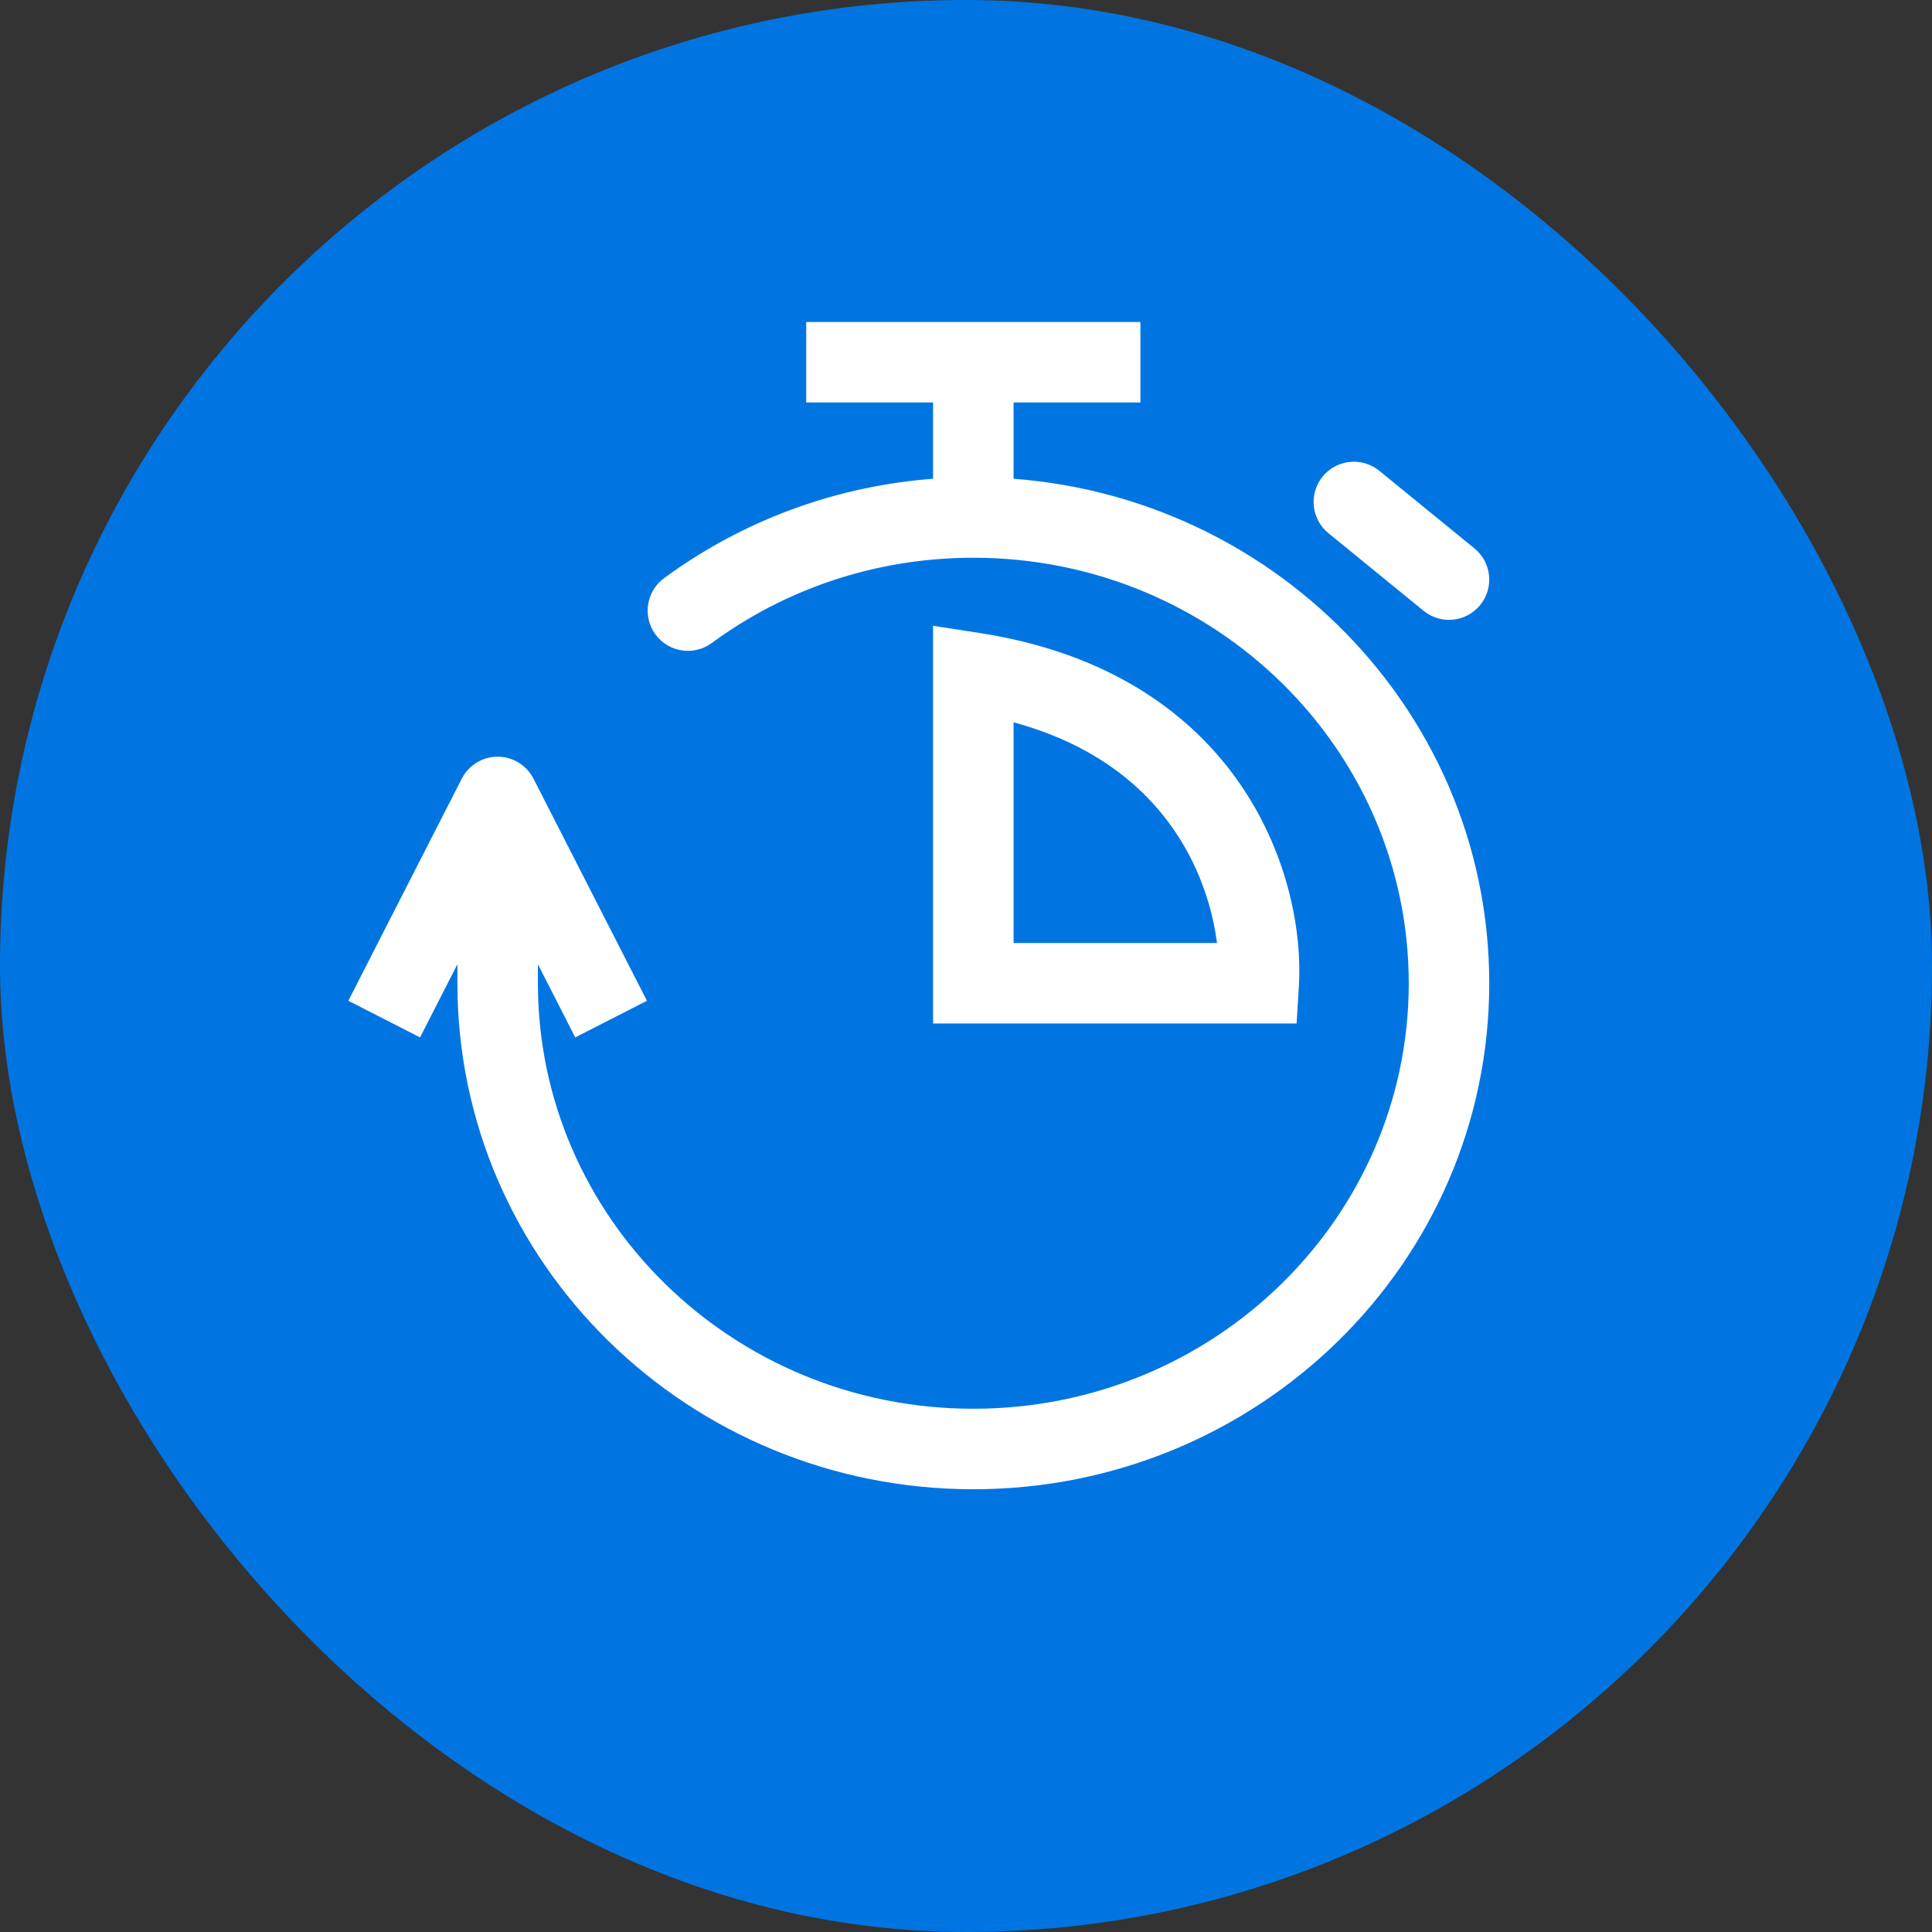
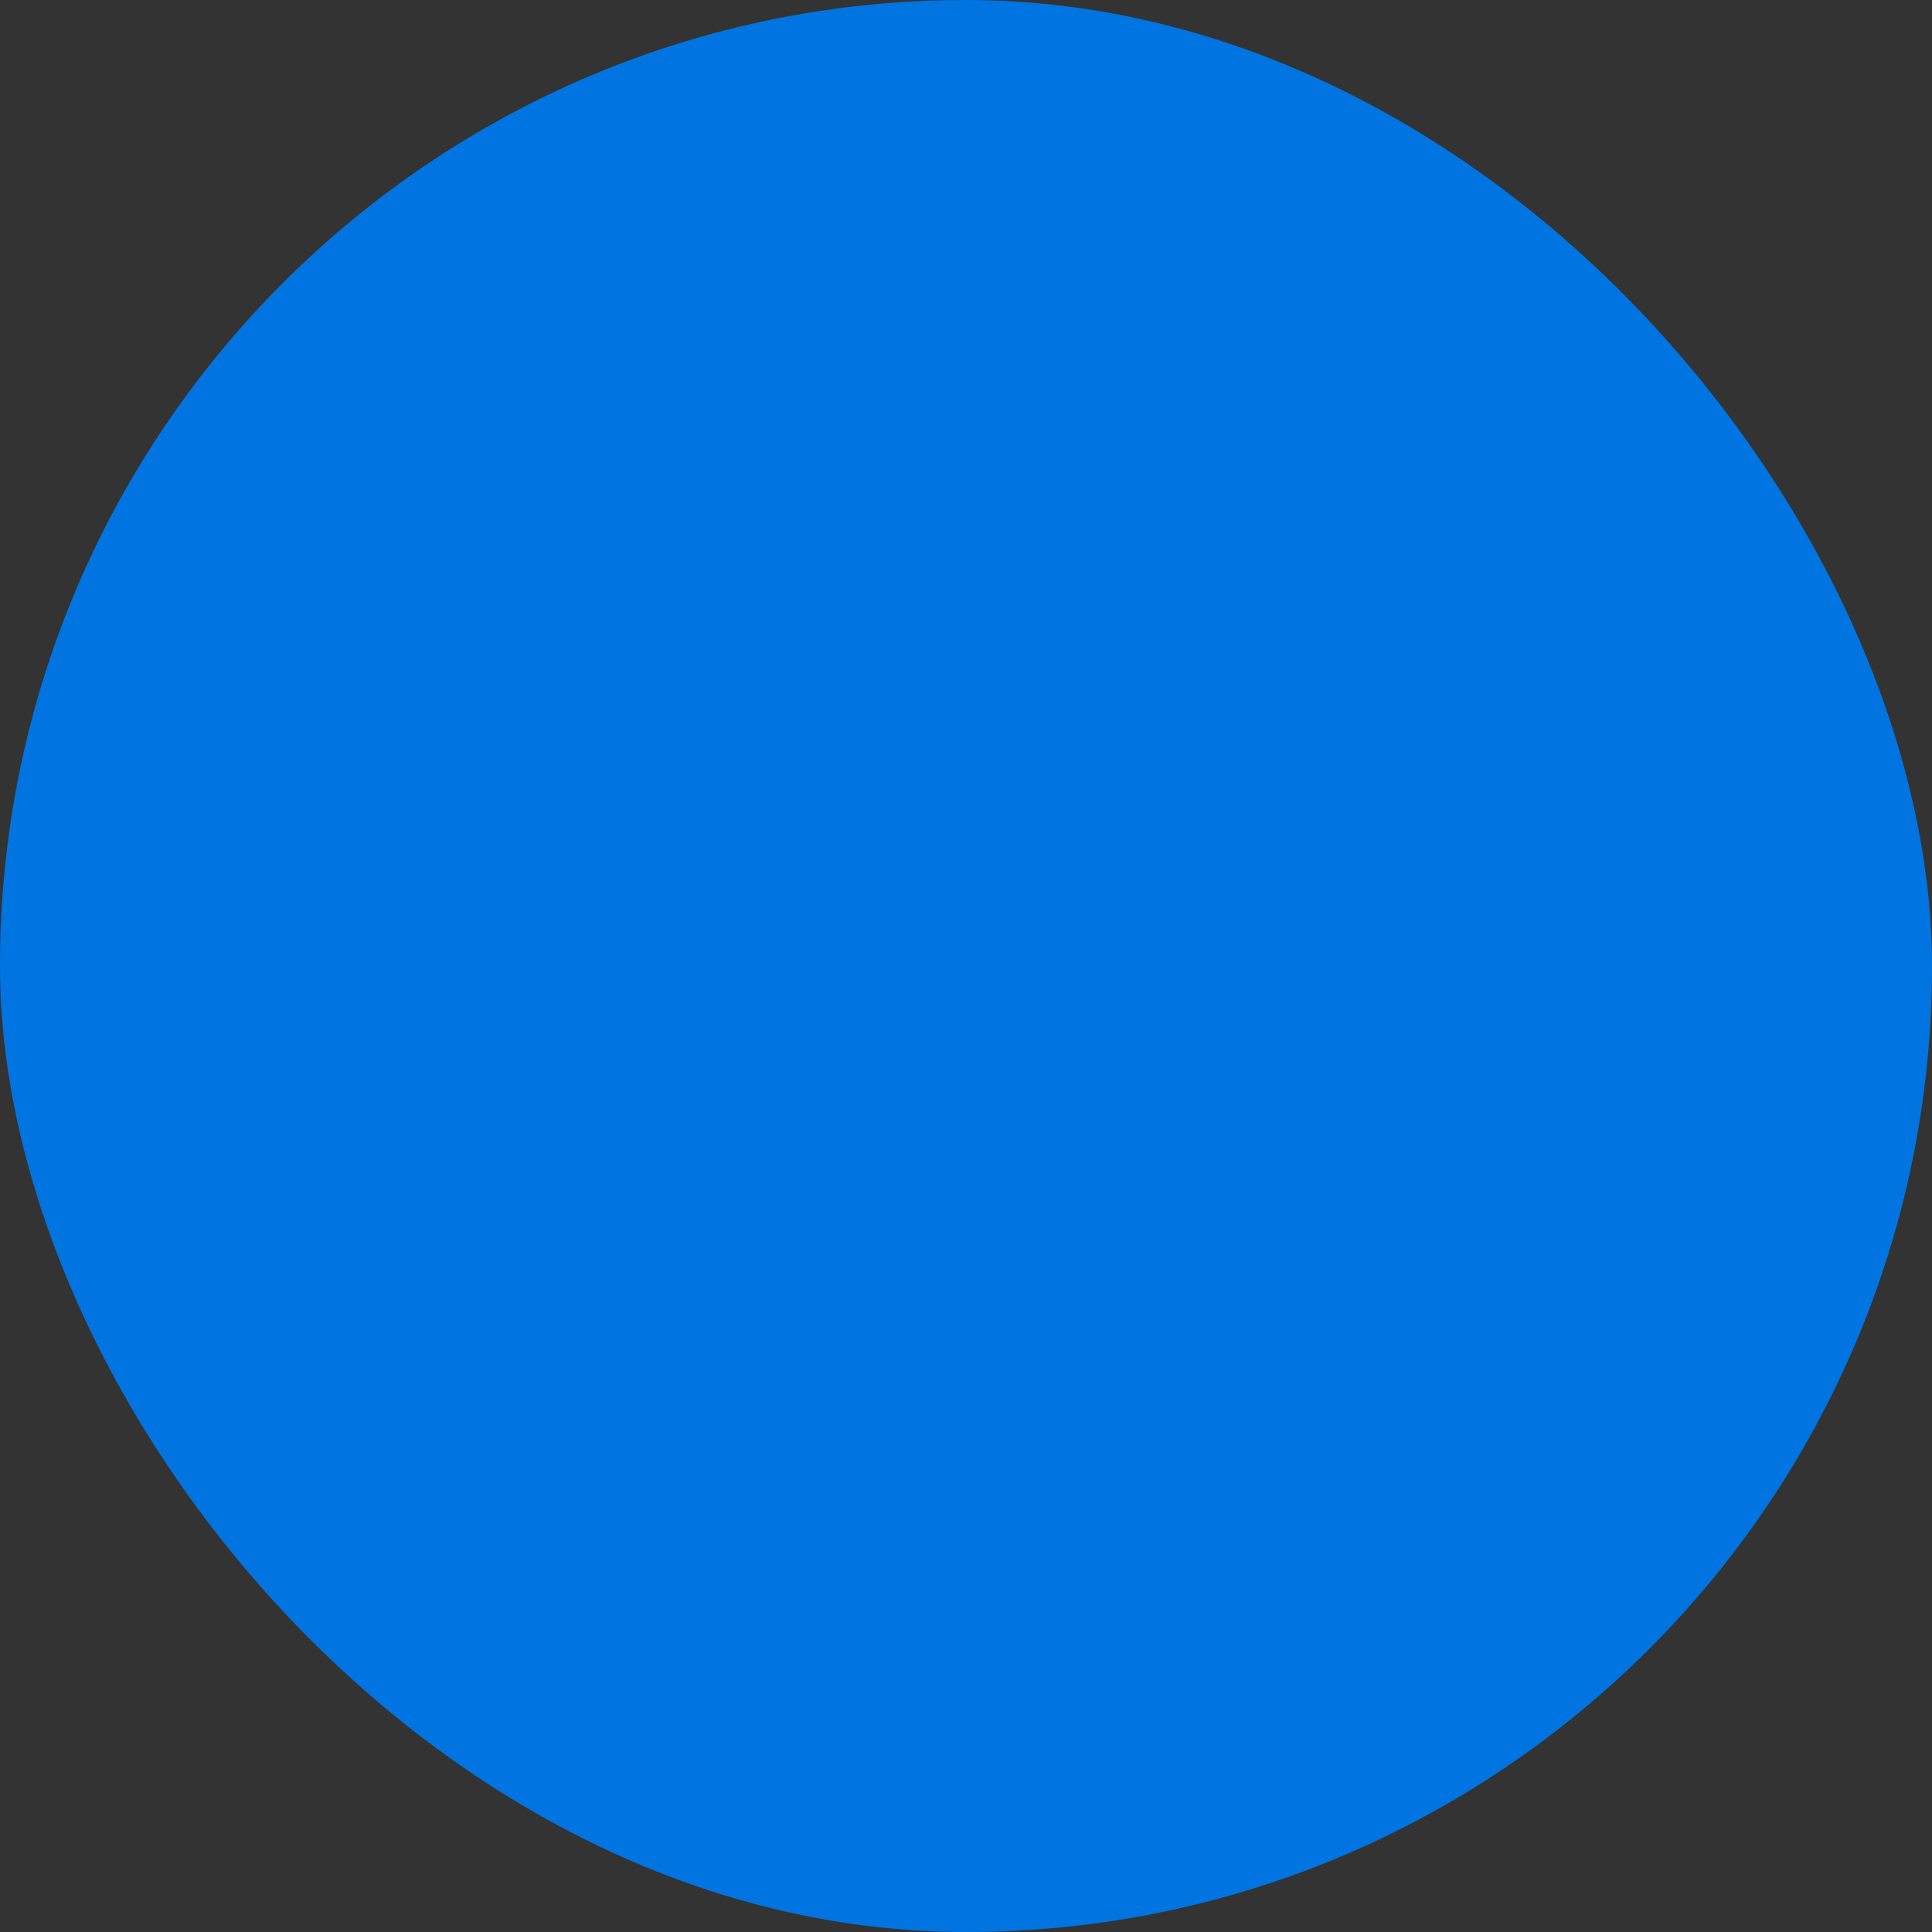
<svg xmlns="http://www.w3.org/2000/svg" width="48" height="48" viewBox="0 0 48 48" fill="none">
  <rect x="0" y="0" width="48" height="48" fill="#333333" stroke="none" />
  <rect width="48" height="48" rx="24" fill="#0075E2" />
-   <path d="M16.498 14.365C16.054 14.692 15.958 15.318 16.285 15.763C16.613 16.208 17.238 16.303 17.683 15.976L16.498 14.365ZM12.364 19.8L13.254 19.345C13.083 19.011 12.739 18.8 12.364 18.8C11.988 18.8 11.644 19.011 11.473 19.345L12.364 19.8ZM21.03 8H20.03V10H21.03V8ZM27.333 10H28.333V8H27.333V10ZM13.837 24.883L14.291 25.774L16.073 24.864L15.618 23.974L13.837 24.883ZM9.109 23.974L8.655 24.864L10.436 25.774L10.891 24.883L9.109 23.974ZM34.269 11.697C33.841 11.348 33.211 11.411 32.861 11.839C32.512 12.267 32.576 12.897 33.004 13.246L34.269 11.697ZM35.368 15.175C35.796 15.524 36.426 15.46 36.775 15.032C37.124 14.604 37.06 13.974 36.632 13.625L35.368 15.175ZM24.182 16.714L24.335 15.726L23.182 15.548V16.714H24.182ZM24.182 24.429H23.182V25.429H24.182V24.429ZM31.273 24.429V25.429H32.214L32.271 24.489L31.273 24.429ZM35 24.429C35 30.247 30.177 35 24.182 35V37C31.241 37 37 31.391 37 24.429H35ZM24.182 35C18.187 35 13.364 30.247 13.364 24.429H11.364C11.364 31.391 17.123 37 24.182 37V35ZM24.182 13.857C30.177 13.857 35 18.61 35 24.429H37C37 17.466 31.241 11.857 24.182 11.857V13.857ZM17.683 15.976C19.491 14.646 21.74 13.857 24.182 13.857V11.857C21.303 11.857 18.641 12.789 16.498 14.365L17.683 15.976ZM13.364 24.429C13.364 23.824 13.364 23.149 13.364 22.384C13.364 21.619 13.364 20.764 13.364 19.8H11.364C11.364 20.764 11.364 21.619 11.364 22.384C11.364 23.149 11.364 23.824 11.364 24.429H13.364ZM25.182 12.857V9H23.182V12.857H25.182ZM24.182 8H21.03V10H24.182V8ZM24.182 10H27.333V8H24.182V10ZM11.473 20.255L13.837 24.883L15.618 23.974L13.254 19.345L11.473 20.255ZM11.473 19.345L9.109 23.974L10.891 24.883L13.254 20.255L11.473 19.345ZM33.004 13.246L35.368 15.175L36.632 13.625L34.269 11.697L33.004 13.246ZM23.182 16.714V24.429H25.182V16.714H23.182ZM24.182 25.429H31.273V23.429H24.182V25.429ZM32.271 24.489C32.348 23.204 32.029 21.283 30.851 19.539C29.648 17.76 27.593 16.23 24.335 15.726L24.029 17.703C26.759 18.125 28.315 19.359 29.194 20.659C30.096 21.994 30.329 23.468 30.274 24.369L32.271 24.489Z" fill="white" />
</svg>